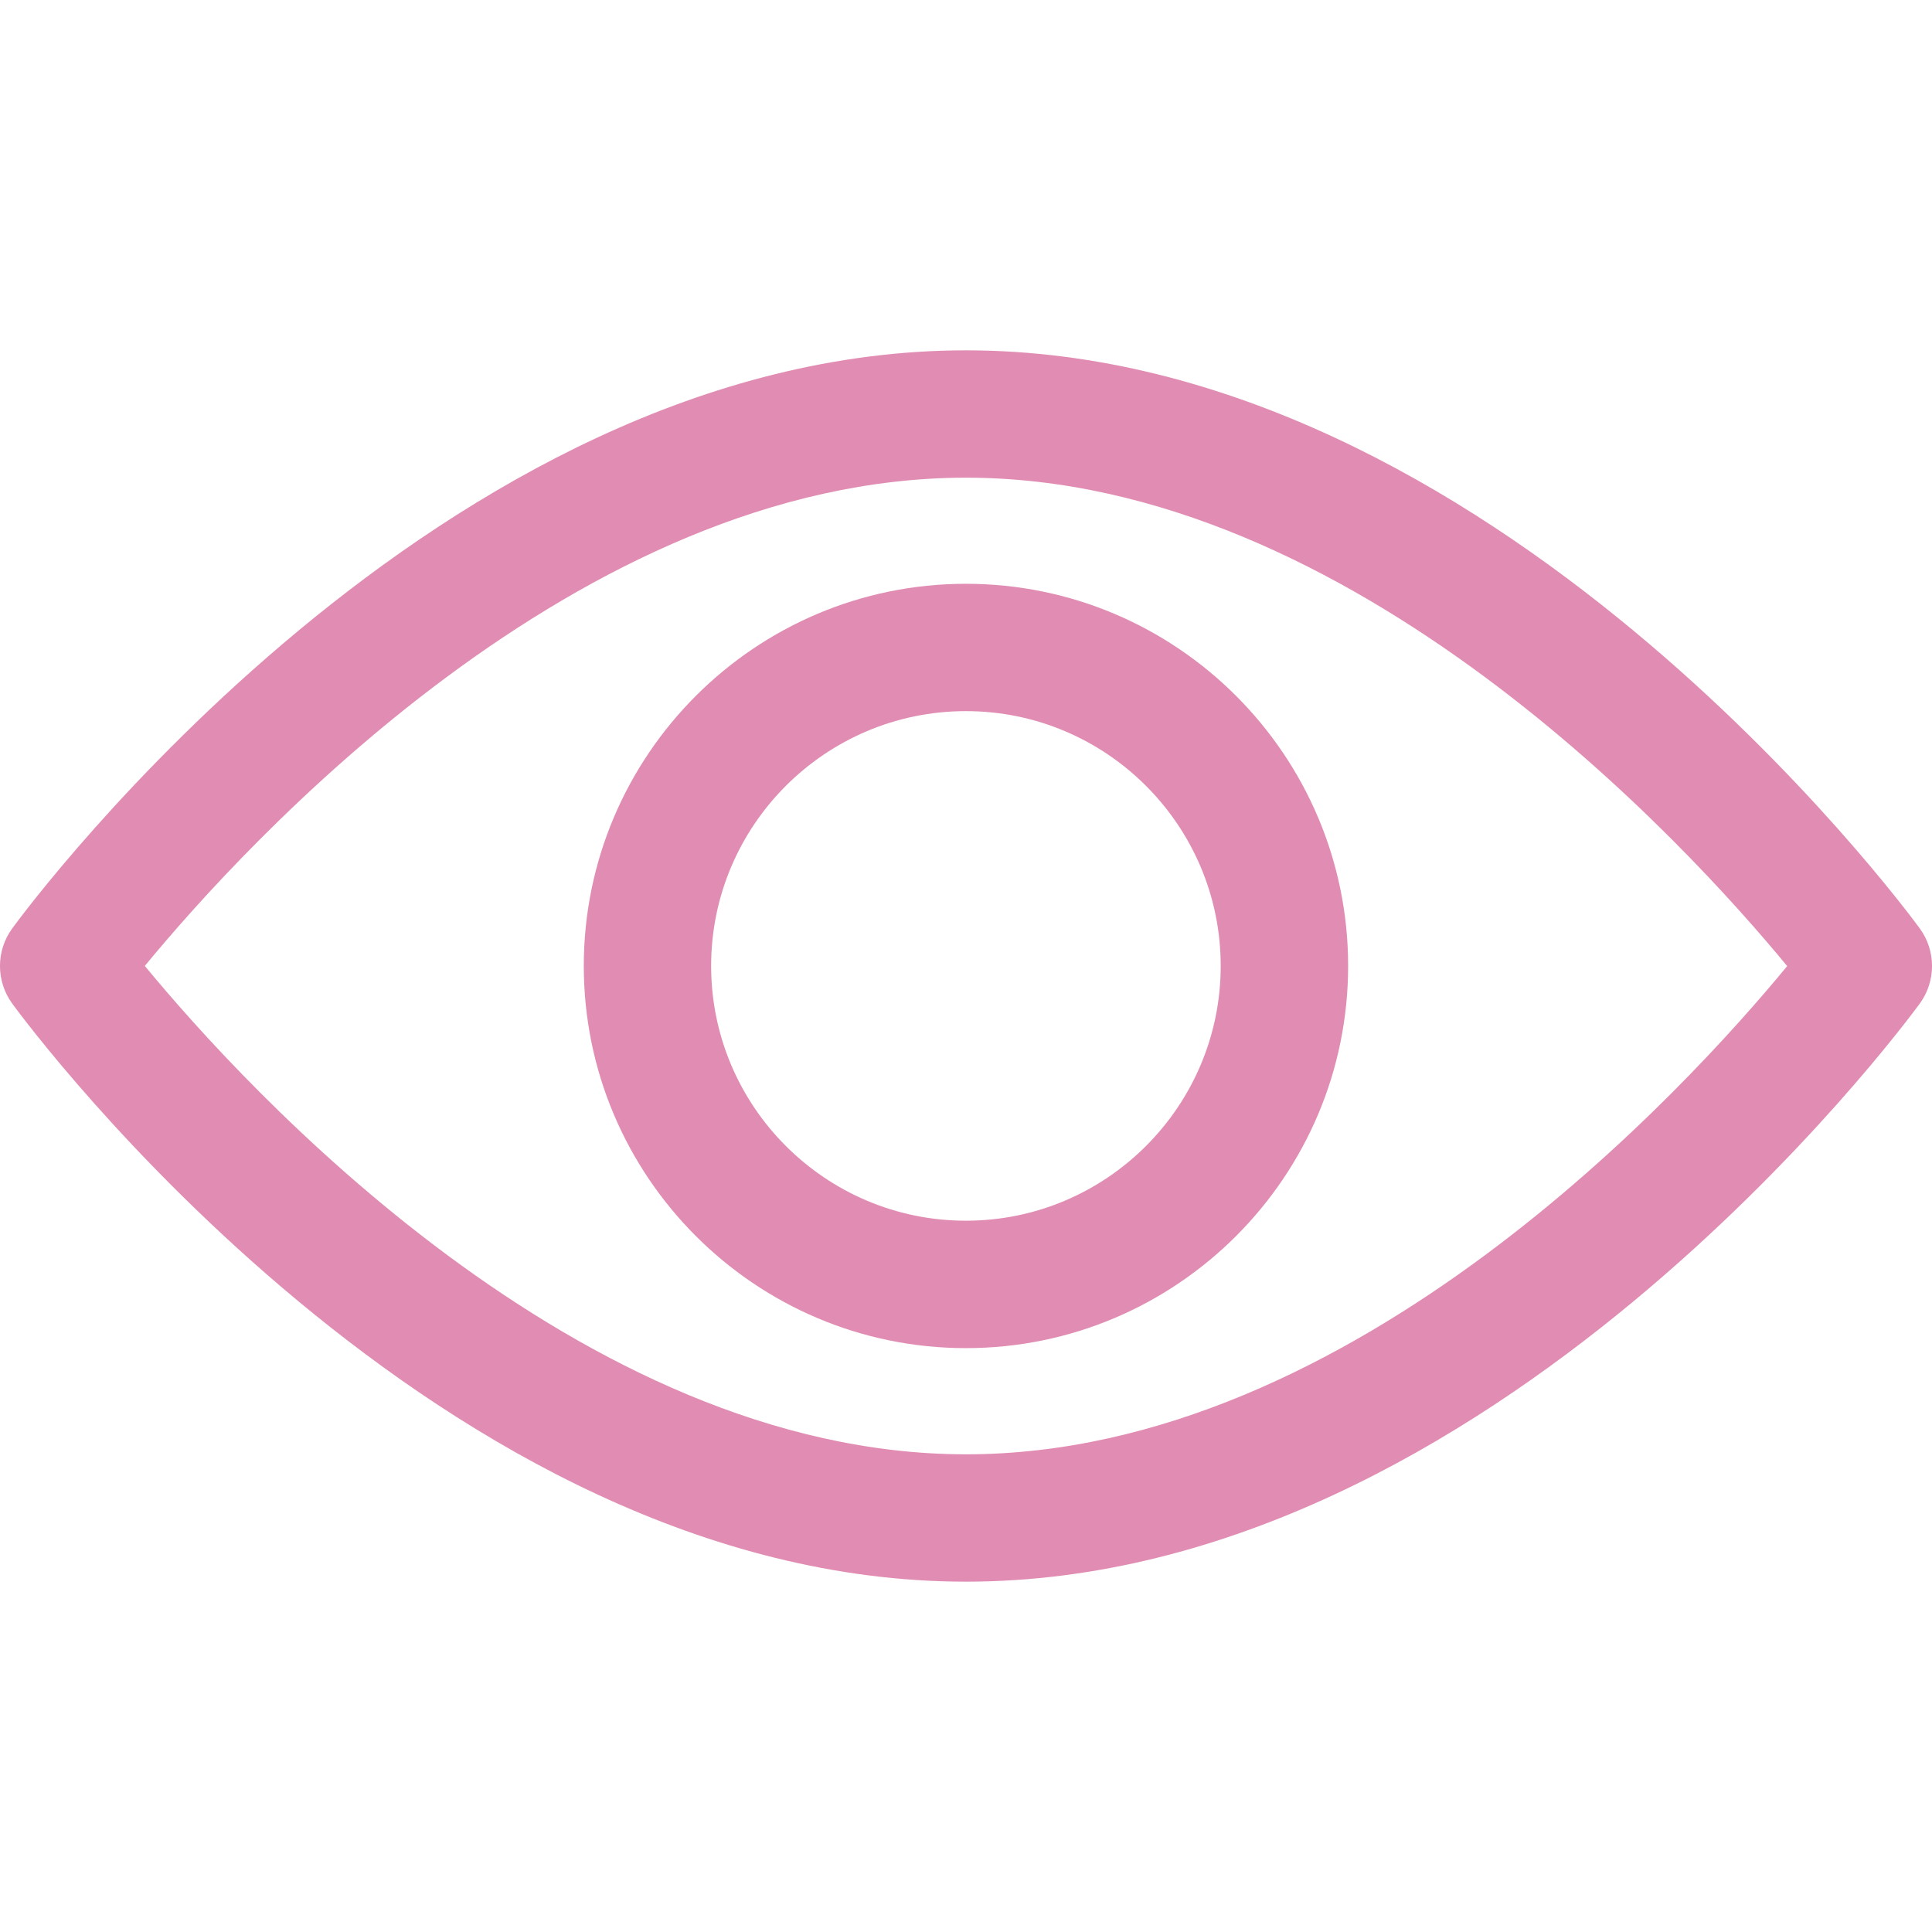
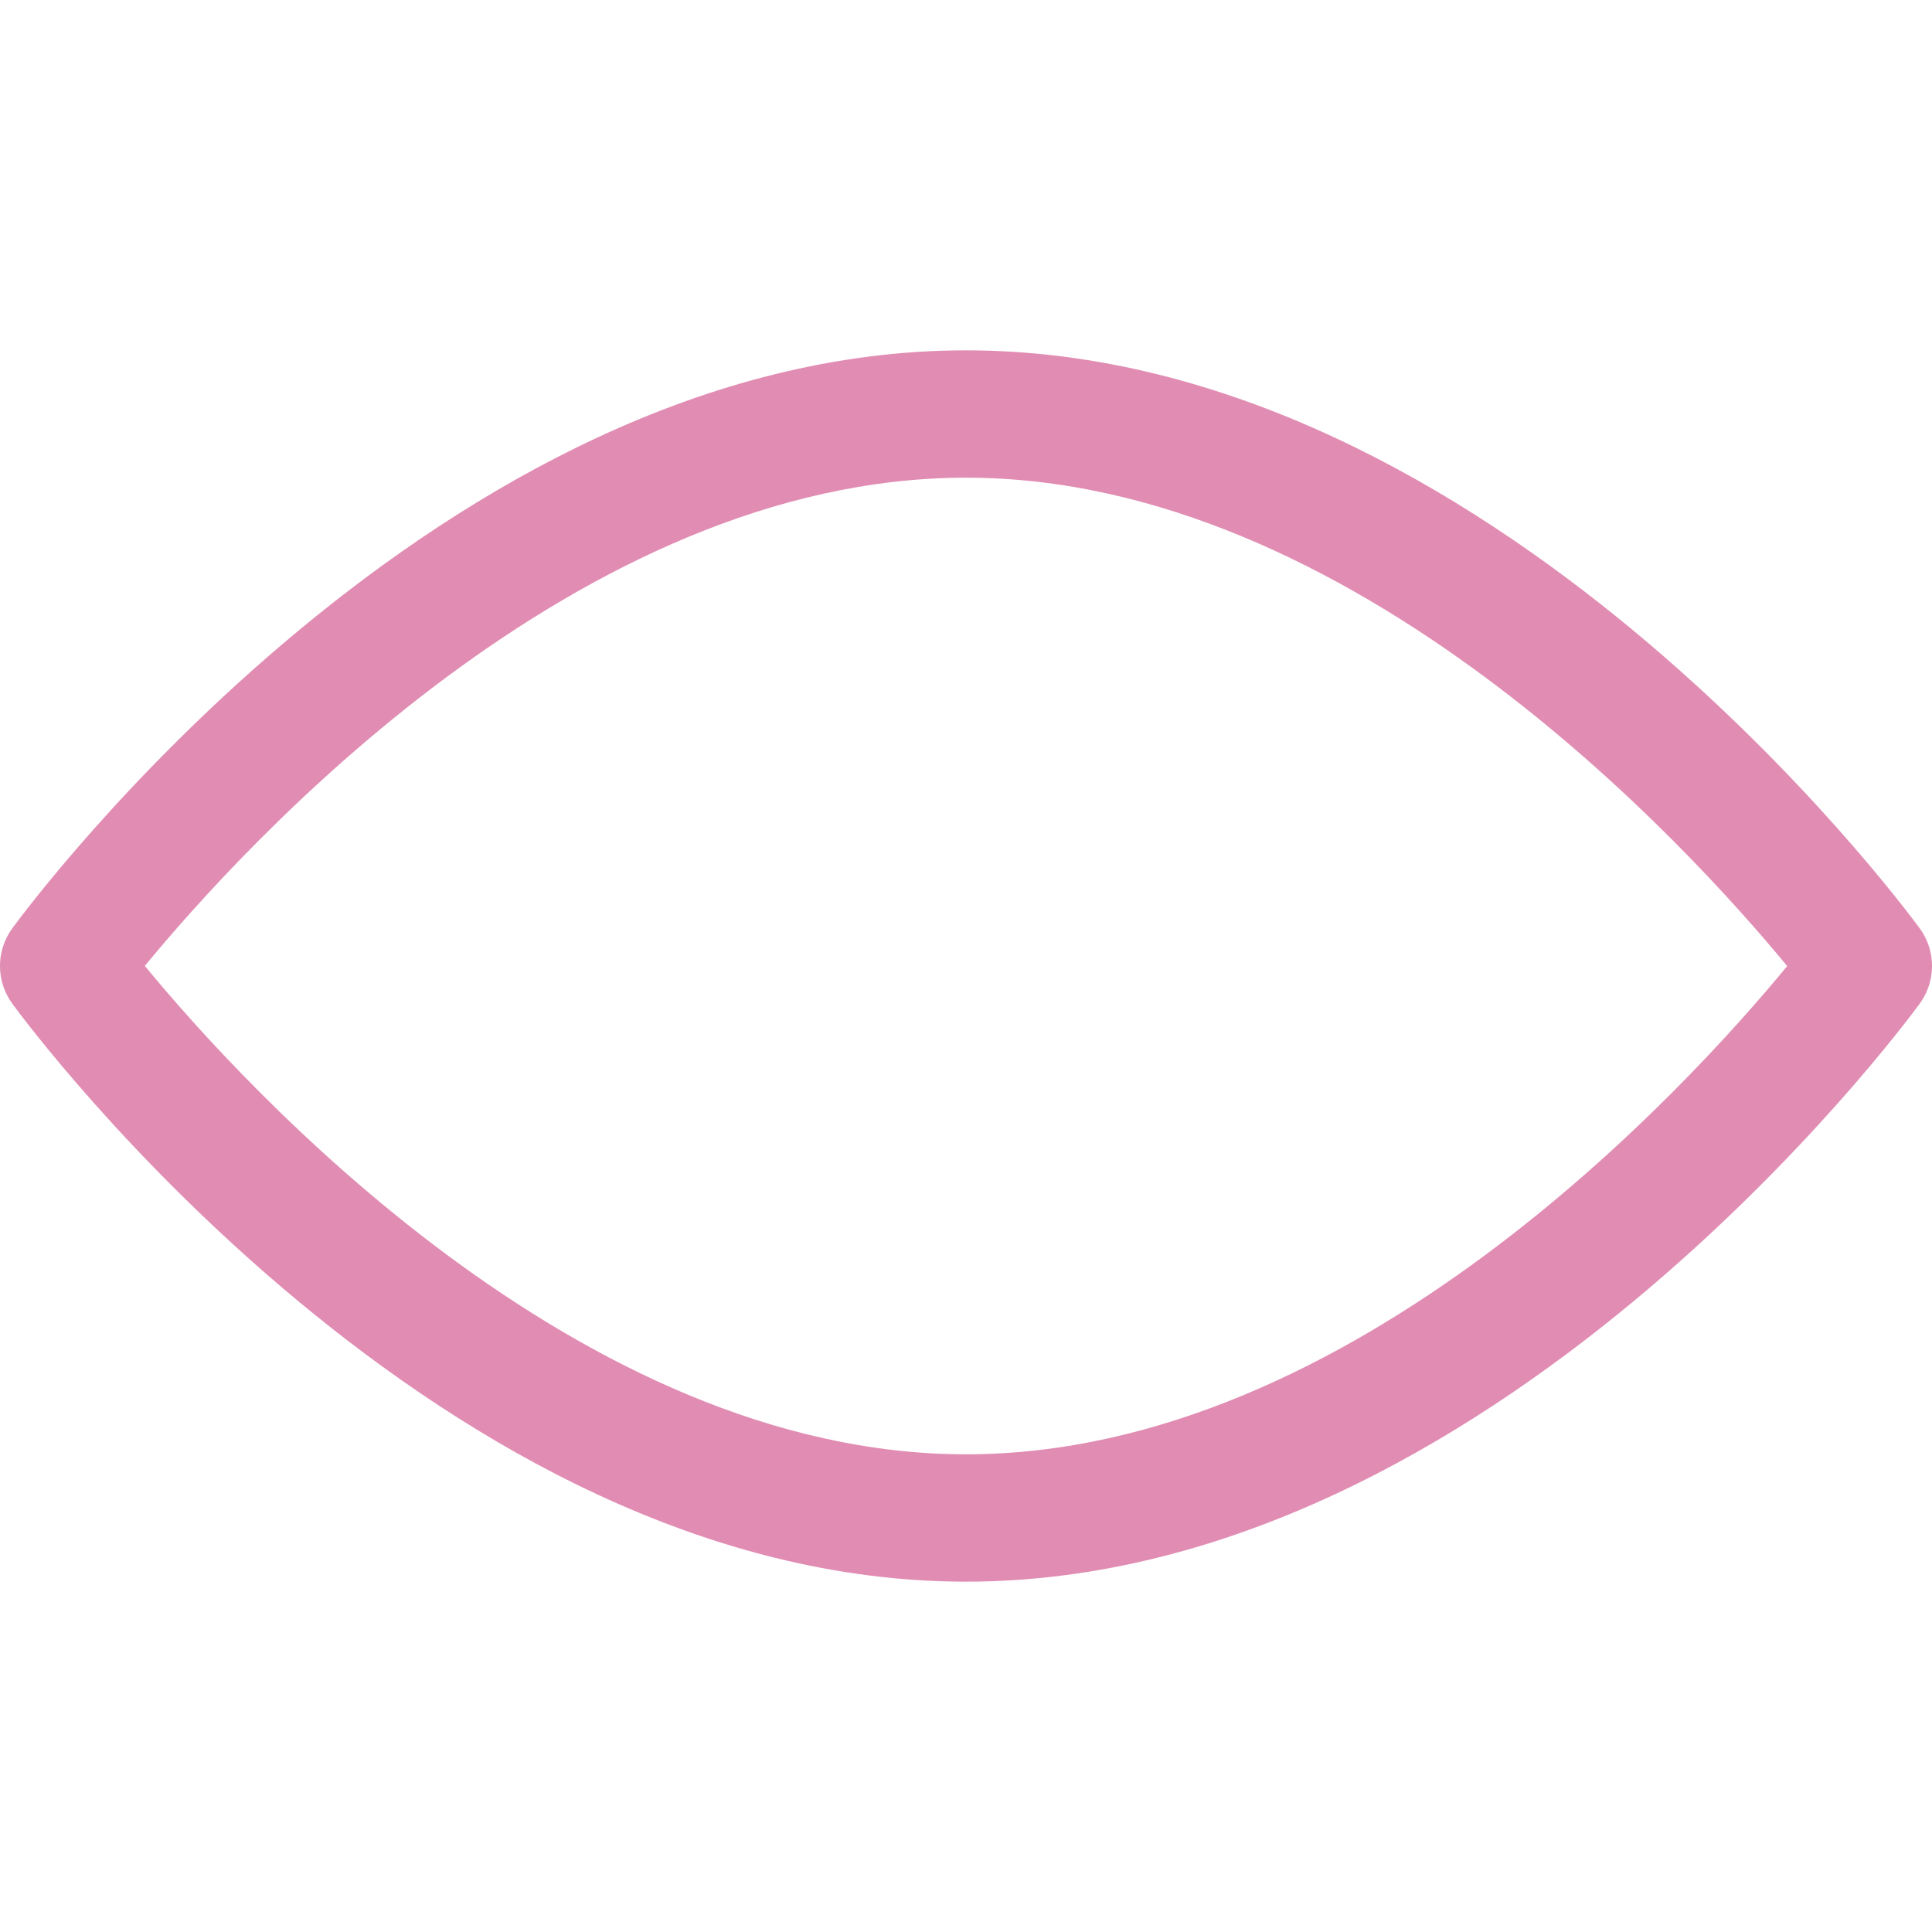
<svg xmlns="http://www.w3.org/2000/svg" width="24" height="24" viewBox="0 0 24 24" fill="none">
  <path d="M23.848 11.533C23.633 11.24 18.524 4.352 12 4.352C5.475 4.352 0.366 11.24 0.152 11.533C-0.051 11.811 -0.051 12.188 0.152 12.467C0.366 12.76 5.475 19.648 12 19.648C18.524 19.648 23.633 12.76 23.848 12.467C24.051 12.189 24.051 11.811 23.848 11.533ZM12 18.066C7.194 18.066 3.031 13.494 1.799 11.999C3.03 10.504 7.184 5.934 12 5.934C16.806 5.934 20.968 10.505 22.201 12.001C20.97 13.496 16.816 18.066 12 18.066Z" fill="#E18DB3" />
-   <path d="M11.999 7.252C9.382 7.252 7.252 9.382 7.252 11.999C7.252 14.617 9.382 16.747 11.999 16.747C14.617 16.747 16.747 14.617 16.747 11.999C16.747 9.382 14.617 7.252 11.999 7.252ZM11.999 15.164C10.254 15.164 8.834 13.744 8.834 11.999C8.834 10.254 10.254 8.834 11.999 8.834C13.744 8.834 15.164 10.254 15.164 11.999C15.164 13.744 13.744 15.164 11.999 15.164Z" fill="#E18DB3" />
</svg>